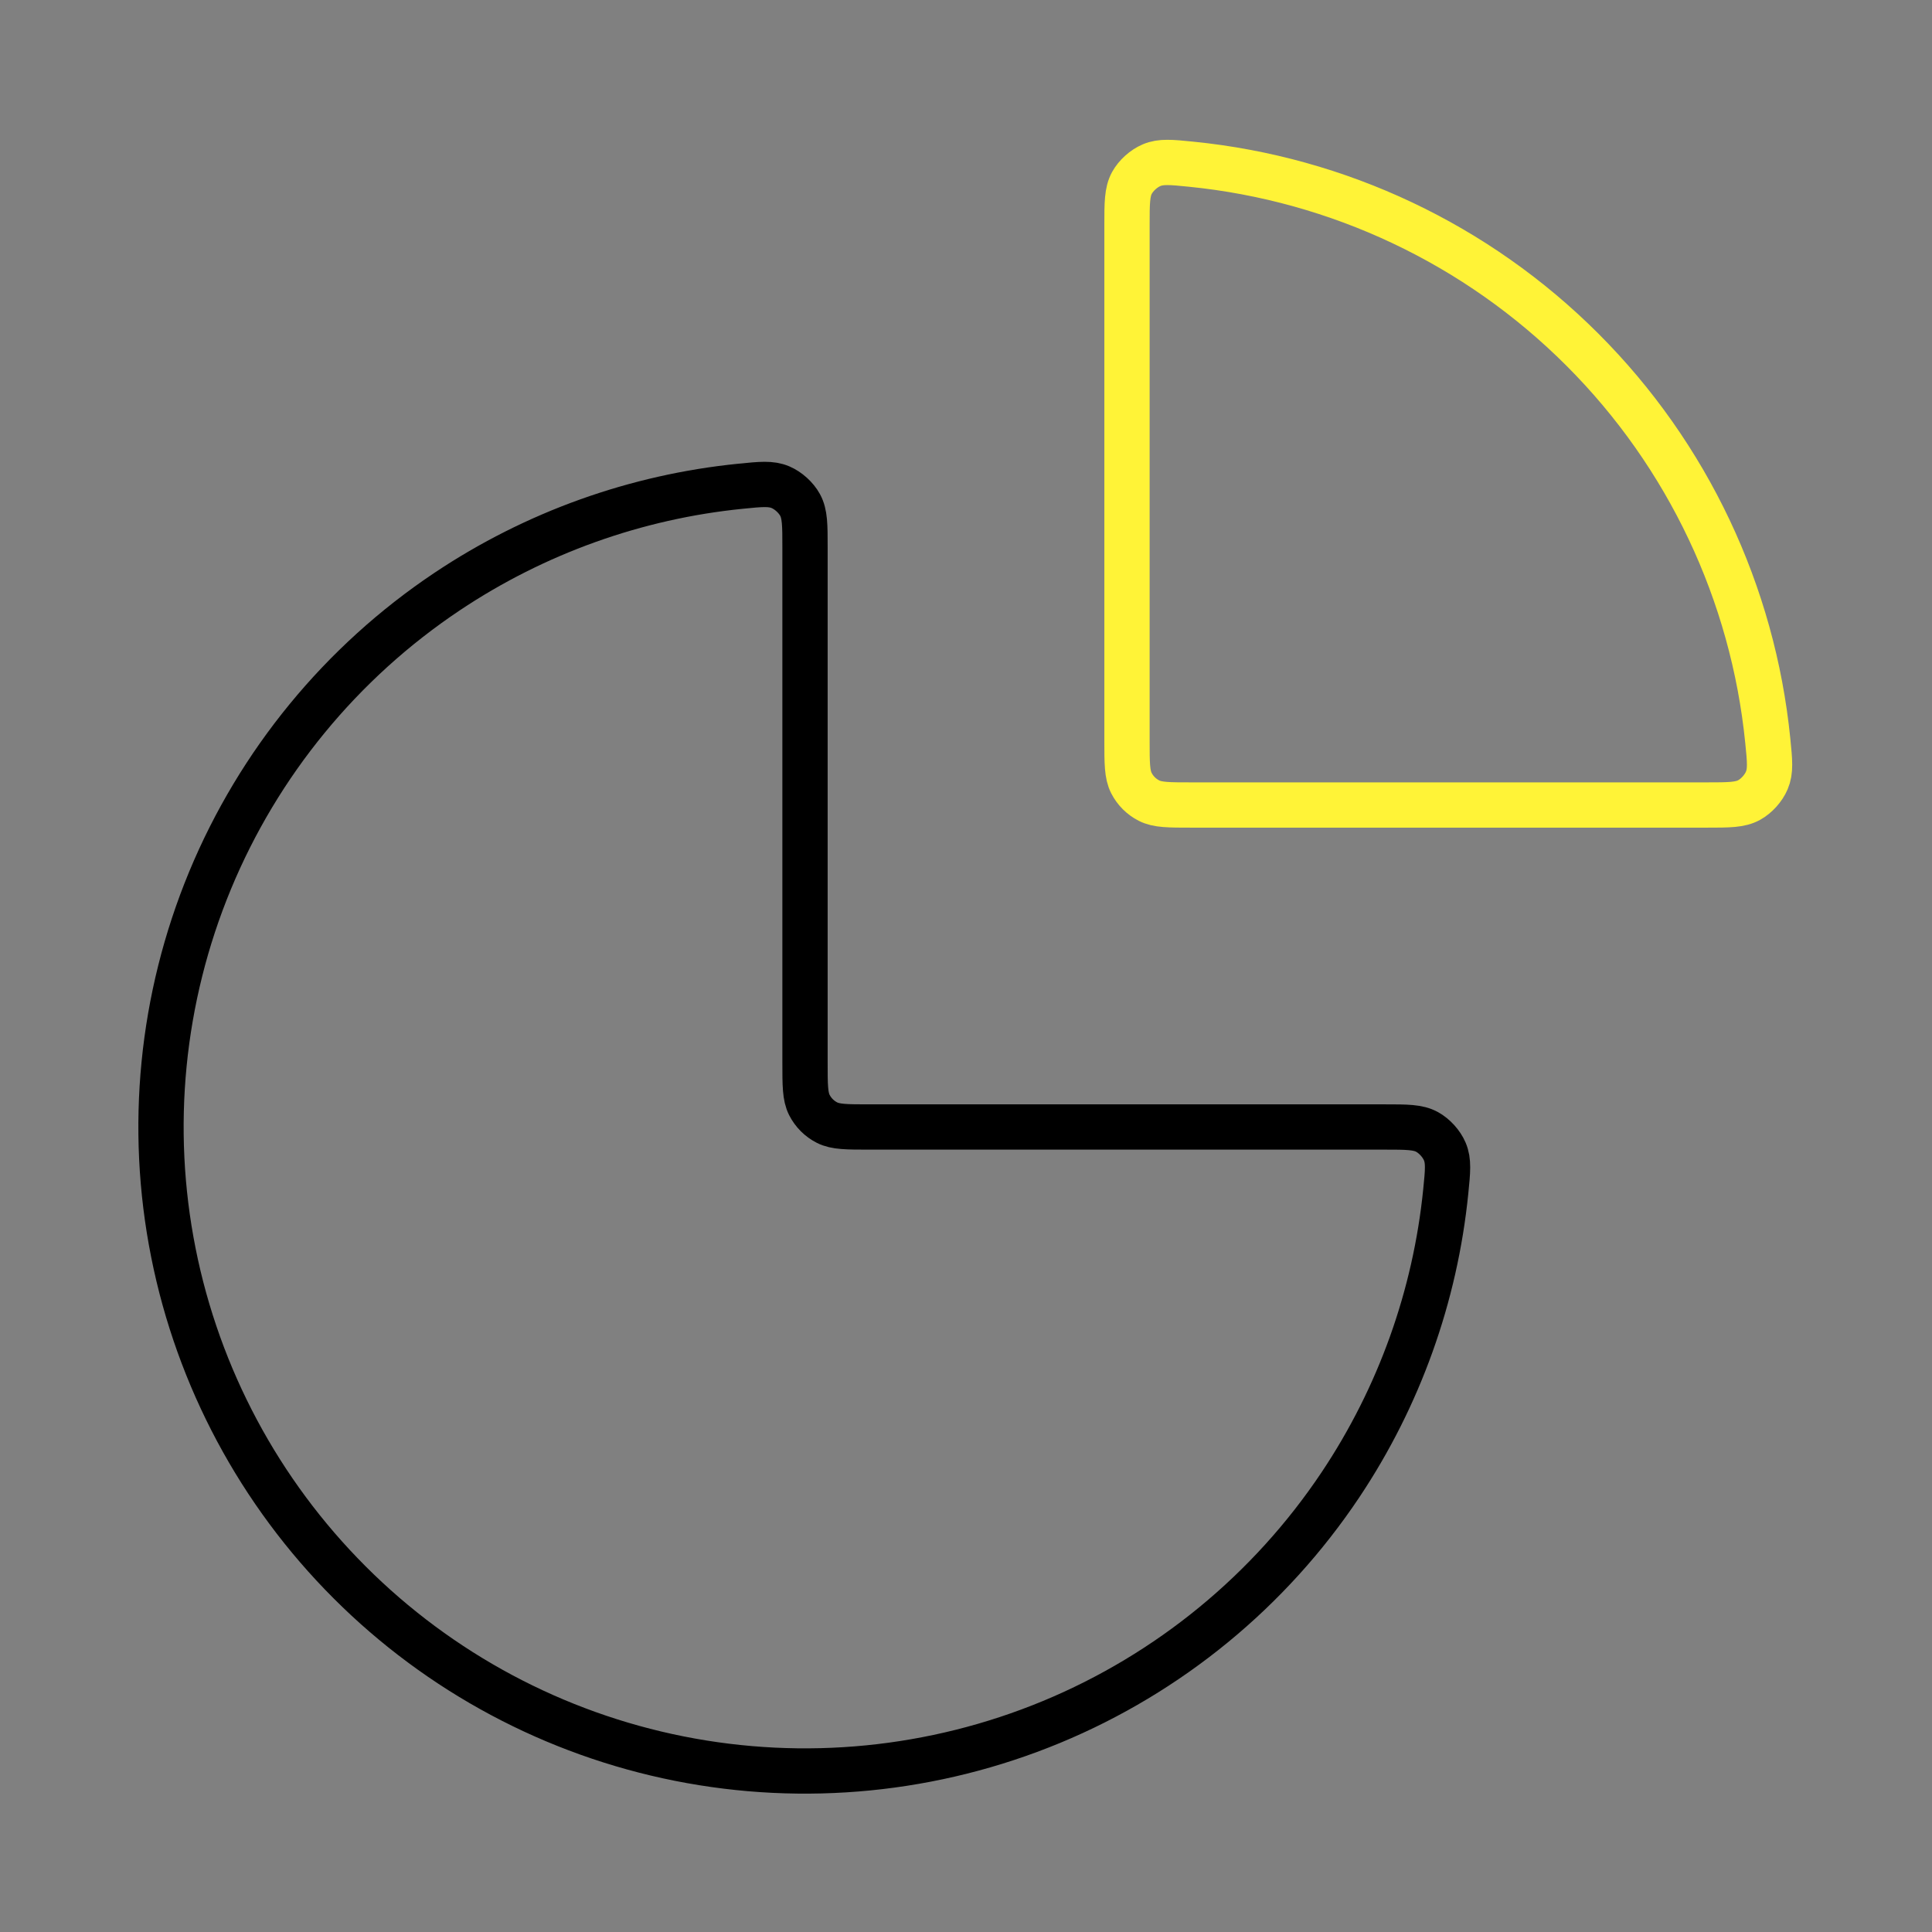
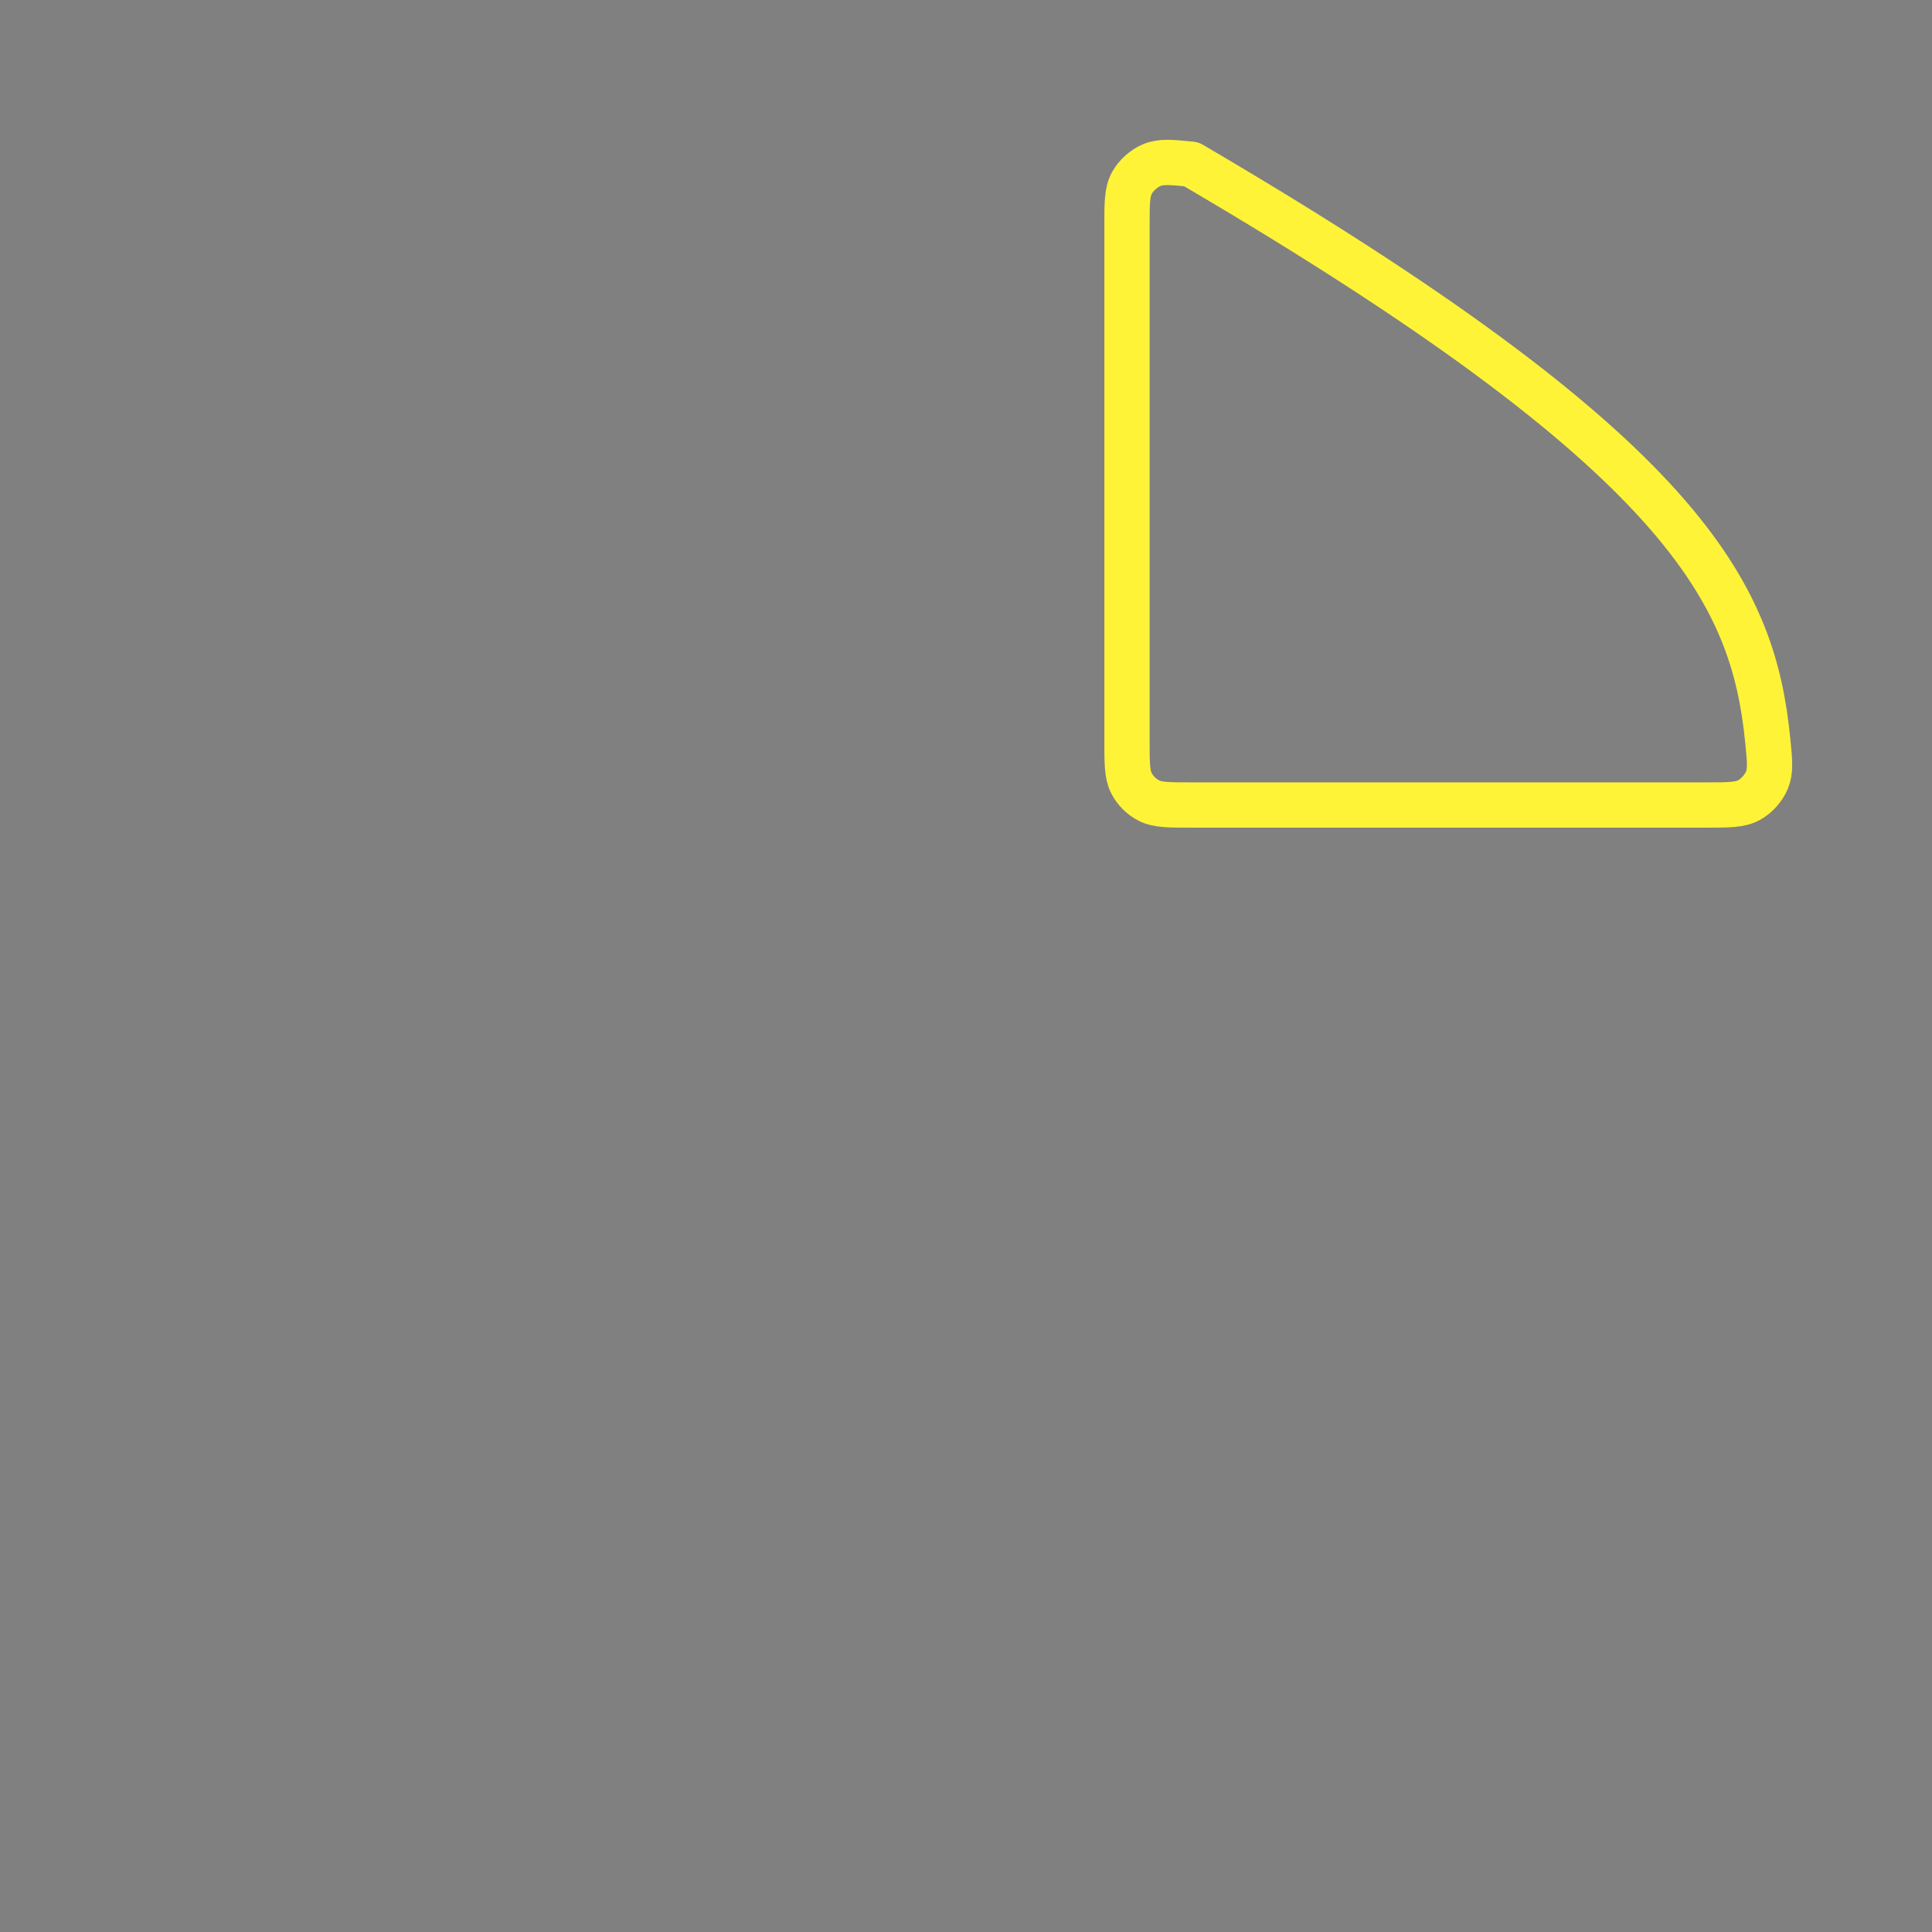
<svg xmlns="http://www.w3.org/2000/svg" width="64" height="64" viewBox="0 0 64 64" fill="none">
  <rect x="0" y="0" width="64" height="64" fill="#808080" stroke="none" />
-   <path d="M45.867 37.333C46.605 37.333 46.975 37.333 47.274 37.497C47.521 37.633 47.751 37.887 47.861 38.146C47.994 38.46 47.96 38.794 47.893 39.463C47.545 42.93 46.352 46.27 44.405 49.185C42.06 52.694 38.729 55.428 34.831 57.043C30.932 58.657 26.643 59.08 22.505 58.257C18.366 57.434 14.565 55.402 11.582 52.418C8.598 49.435 6.566 45.633 5.743 41.495C4.92 37.357 5.343 33.068 6.957 29.169C8.572 25.271 11.306 21.939 14.814 19.595C17.729 17.648 21.07 16.454 24.537 16.107C25.205 16.04 25.54 16.006 25.854 16.139C26.113 16.249 26.367 16.479 26.503 16.726C26.667 17.025 26.667 17.395 26.667 18.133V35.2C26.667 35.947 26.667 36.32 26.812 36.605C26.94 36.856 27.144 37.06 27.395 37.188C27.68 37.333 28.053 37.333 28.8 37.333H45.867Z" stroke="black" stroke-width="1.5" stroke-linecap="round" stroke-linejoin="round" />
-   <path d="M37.333 7.467C37.333 6.728 37.333 6.359 37.497 6.059C37.633 5.812 37.887 5.583 38.146 5.473C38.46 5.339 38.794 5.373 39.463 5.44C44.339 5.929 48.923 8.086 52.418 11.582C55.914 15.077 58.071 19.661 58.56 24.537C58.627 25.206 58.661 25.54 58.527 25.854C58.417 26.113 58.188 26.367 57.941 26.503C57.641 26.667 57.272 26.667 56.533 26.667L39.467 26.667C38.72 26.667 38.346 26.667 38.061 26.521C37.81 26.393 37.606 26.189 37.479 25.939C37.333 25.653 37.333 25.28 37.333 24.533V7.467Z" stroke="#FFF337" stroke-width="1.5" stroke-linecap="round" stroke-linejoin="round" />
+   <path d="M37.333 7.467C37.333 6.728 37.333 6.359 37.497 6.059C37.633 5.812 37.887 5.583 38.146 5.473C38.46 5.339 38.794 5.373 39.463 5.44C55.914 15.077 58.071 19.661 58.56 24.537C58.627 25.206 58.661 25.54 58.527 25.854C58.417 26.113 58.188 26.367 57.941 26.503C57.641 26.667 57.272 26.667 56.533 26.667L39.467 26.667C38.72 26.667 38.346 26.667 38.061 26.521C37.81 26.393 37.606 26.189 37.479 25.939C37.333 25.653 37.333 25.28 37.333 24.533V7.467Z" stroke="#FFF337" stroke-width="1.5" stroke-linecap="round" stroke-linejoin="round" />
</svg>